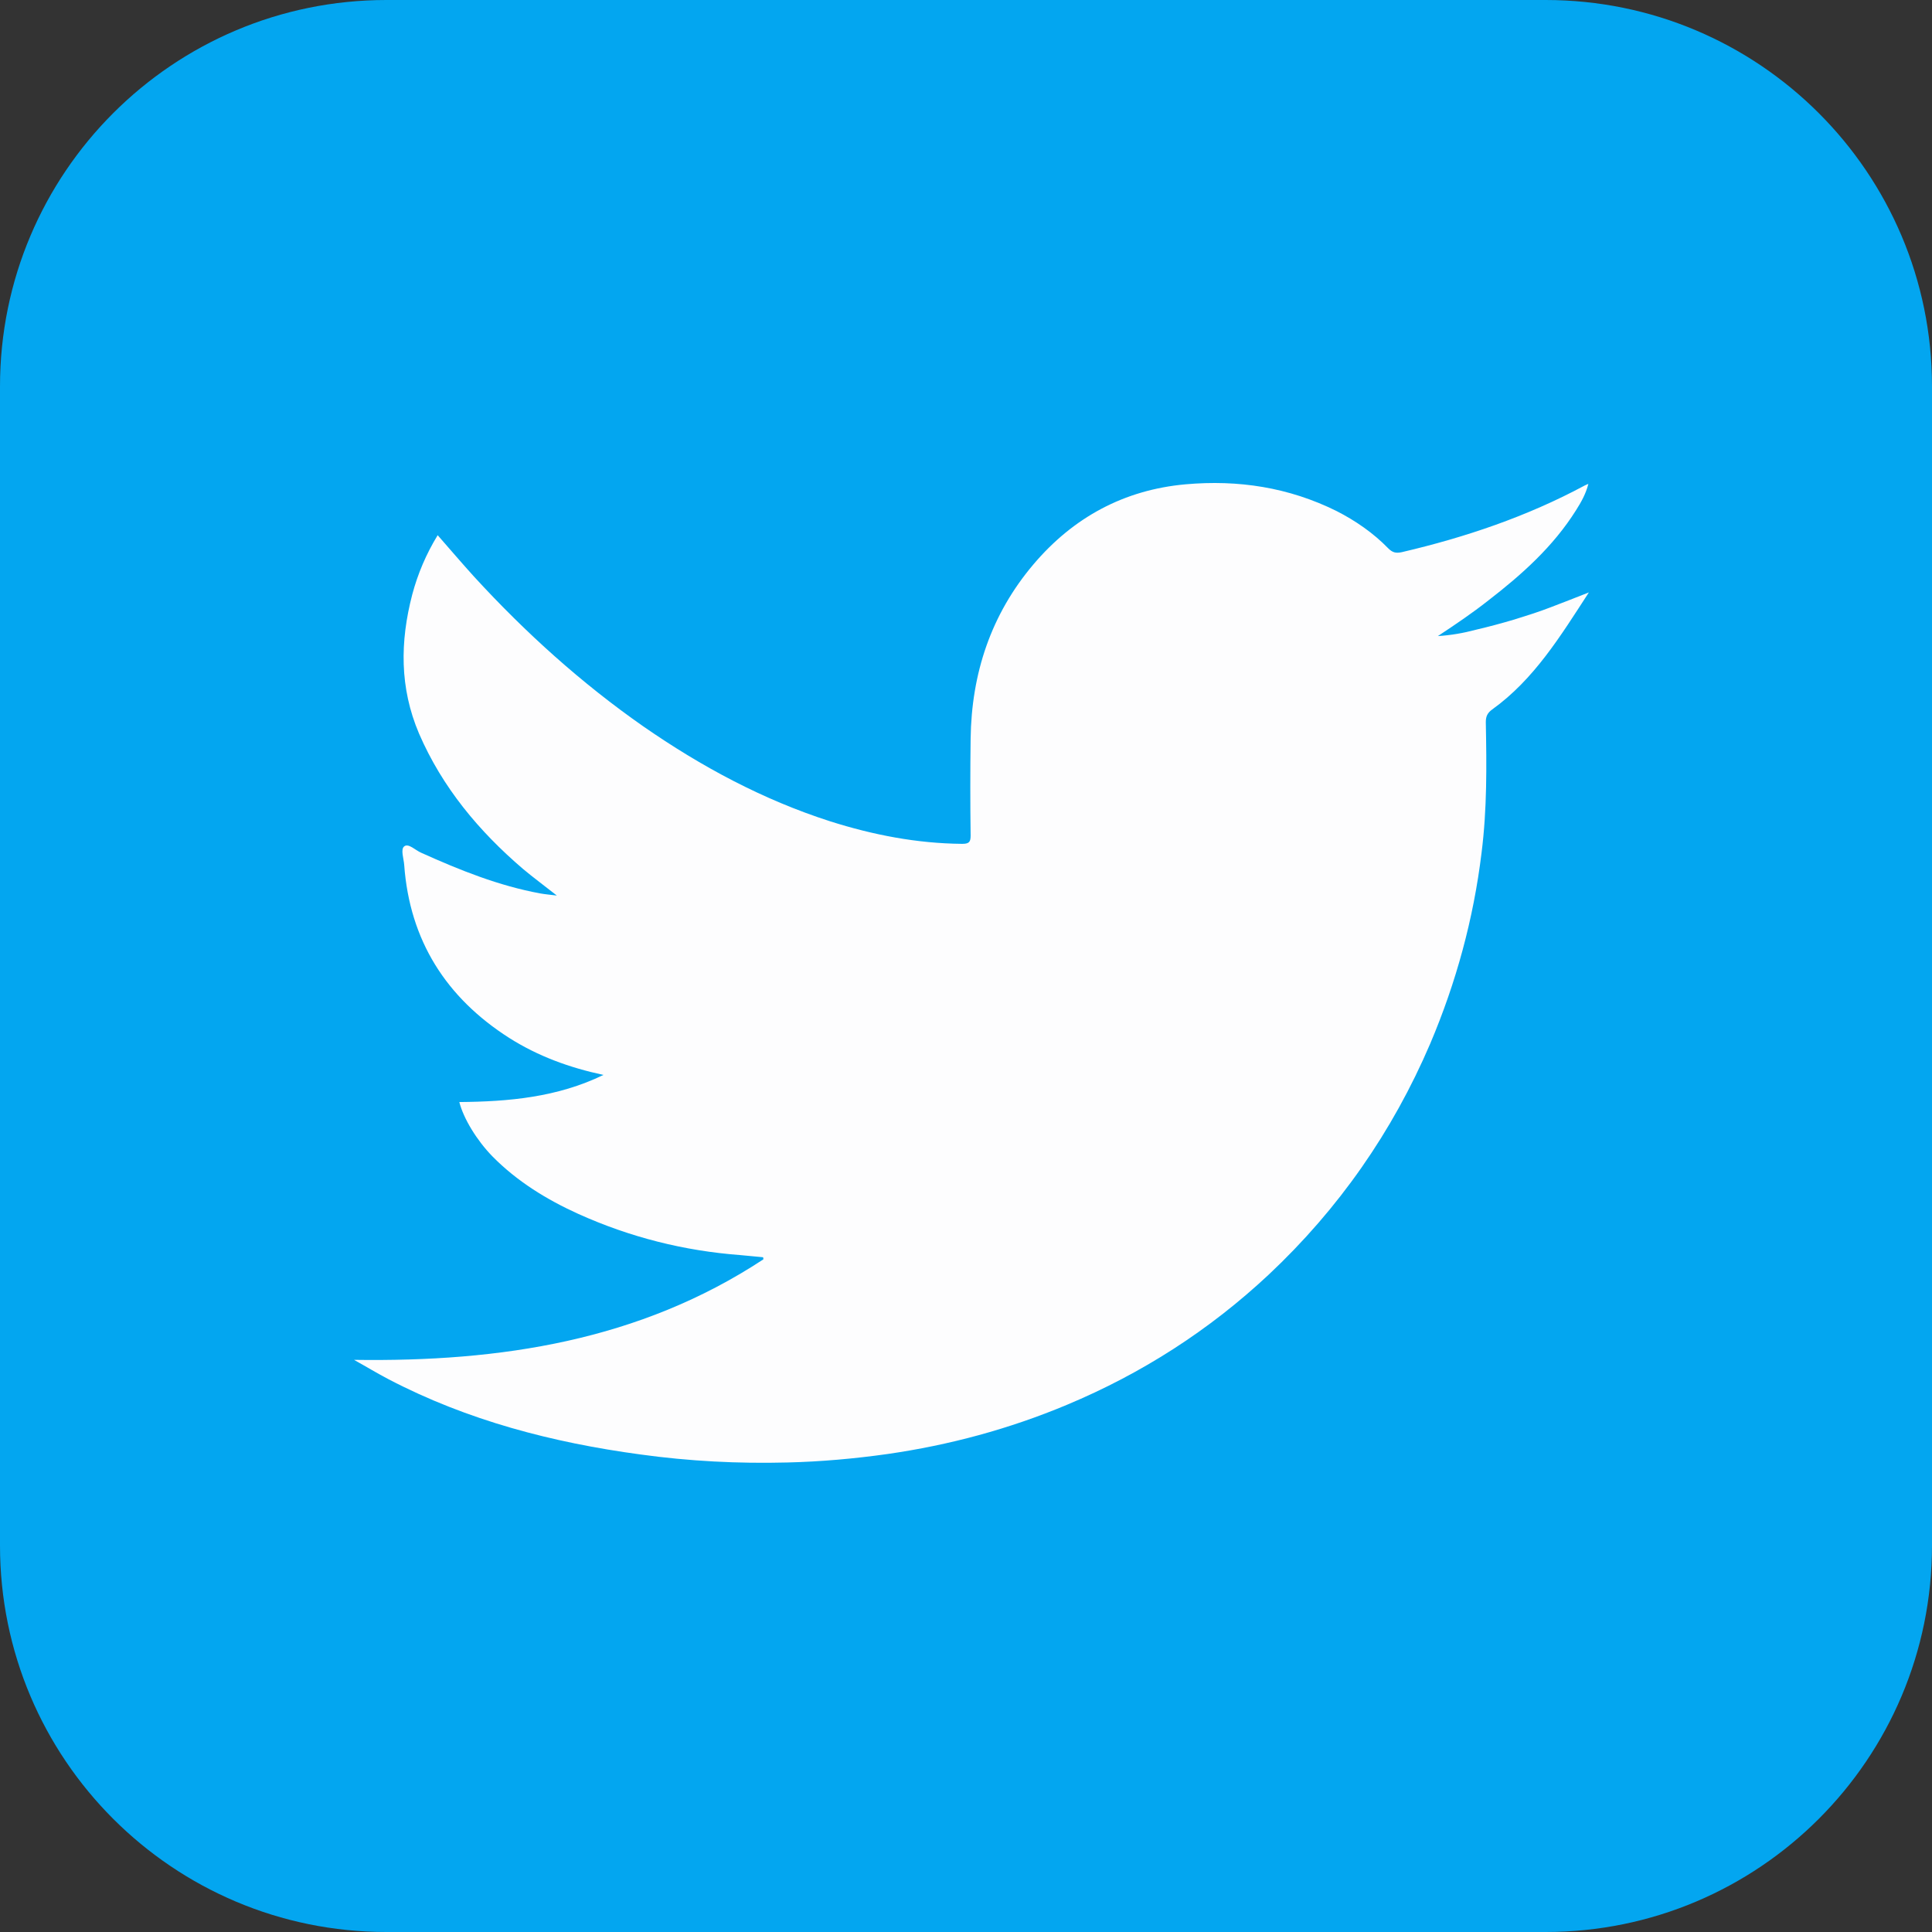
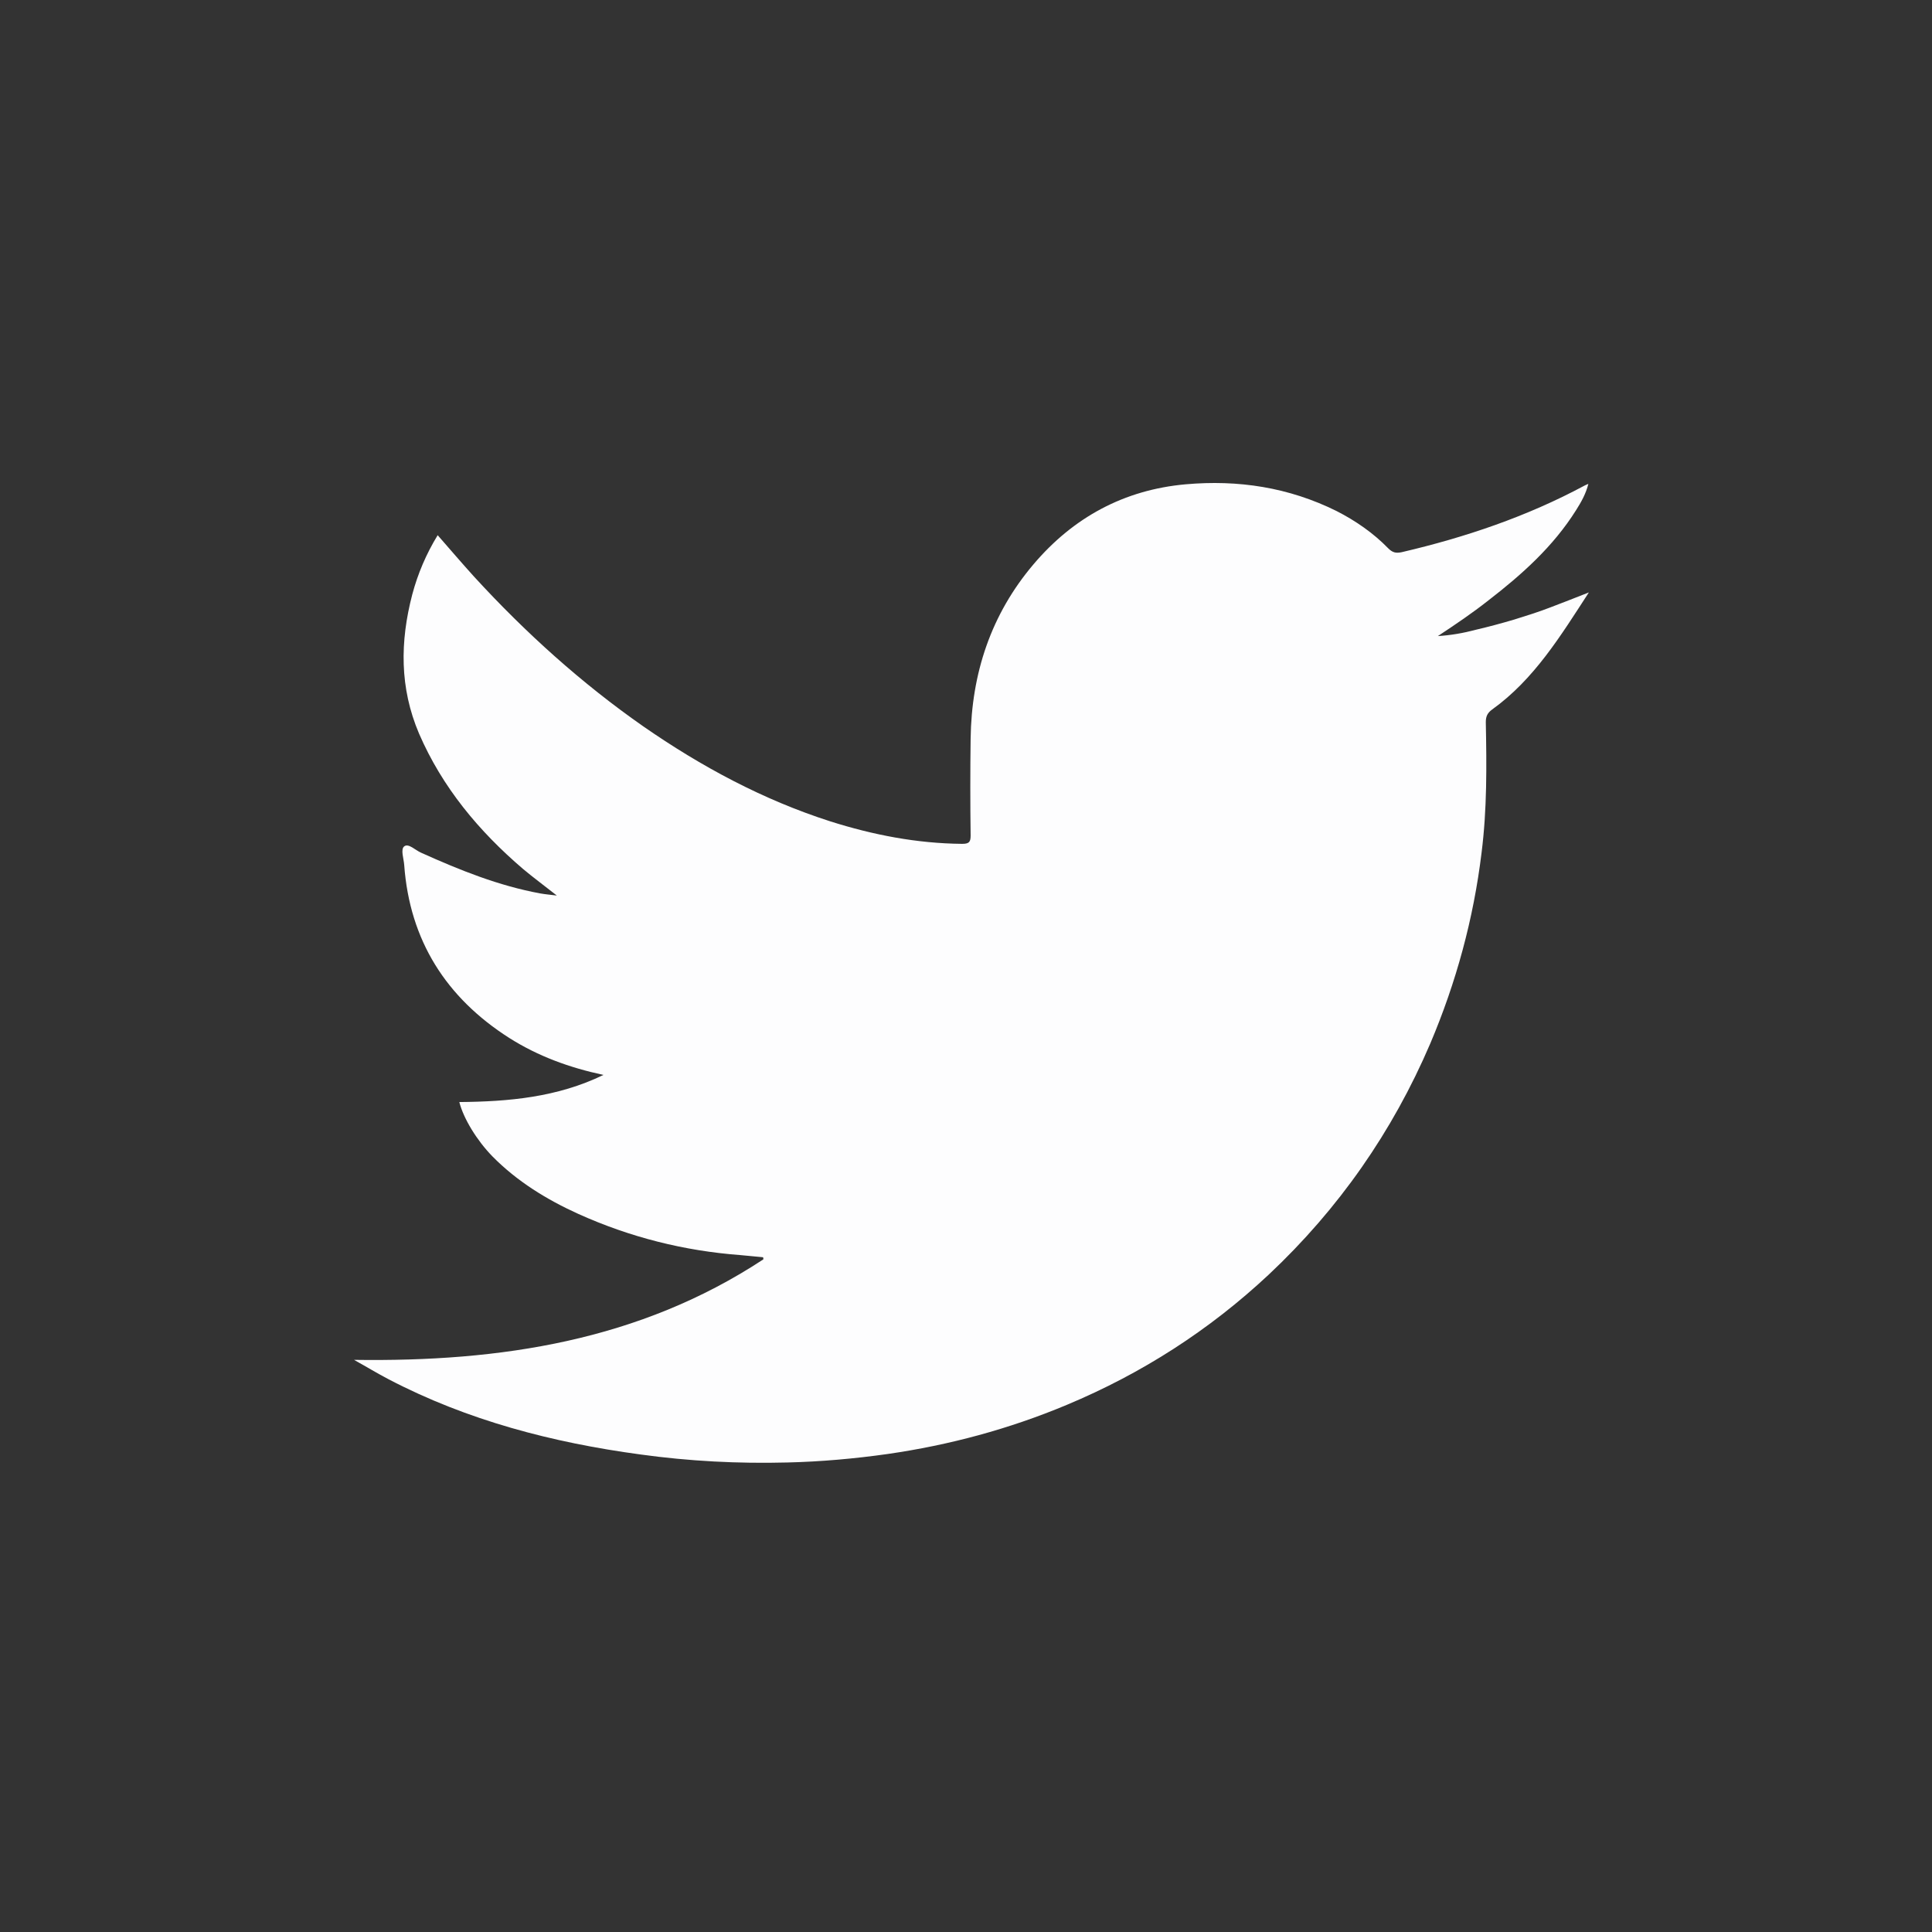
<svg xmlns="http://www.w3.org/2000/svg" height="50" viewBox="0 0 50 50" width="50">
  <rect x="0" y="0" width="50" height="50" fill="#333333" stroke="none" />
  <g fill="none">
-     <path d="m10 0h30c5.523 0 10 4.477 10 10v30c0 5.523-4.477 10-10 10h-30c-5.523 0-10-4.477-10-10v-30c0-5.523 4.477-10 10-10z" fill="#03a6f0" />
    <path d="m9.167 35.193c3.786.055 7.385-.494 10.589-2.601 0-.022 0-.044-.011-.055-.198-.022-.384-.033-.582-.055-1.459-.11-2.853-.461-4.192-1.064-.823-.373-1.591-.845-2.228-1.492-.406-.417-.746-.977-.856-1.405 1.273-.011 2.535-.121 3.731-.702-.878-.187-1.69-.483-2.436-.955-1.635-1.042-2.579-2.524-2.721-4.477-.011-.165-.099-.406 0-.483.11-.088.285.099.439.165.999.45 2.008.856 3.083 1.053.121.022.252.033.428.055-.318-.252-.604-.461-.878-.691-1.141-.977-2.085-2.107-2.688-3.5-.505-1.185-.494-2.381-.176-3.599.143-.538.362-1.053.658-1.536.318.362.625.724.944 1.075 1.328 1.448 2.776 2.754 4.378 3.873 1.503 1.042 3.094 1.898 4.839 2.458 1.108.351 2.238.571 3.413.582.187 0 .219-.055.219-.219-.011-.834-.011-1.668 0-2.502.022-1.69.527-3.215 1.624-4.51 1.031-1.218 2.348-1.931 3.939-2.074 1.361-.121 2.666.077 3.906.691.494.252.955.571 1.339.966.11.11.198.132.351.099 1.646-.384 3.237-.922 4.729-1.723.022-.011.044-.022.099-.044-.066.263-.187.472-.318.68-.593.944-1.405 1.668-2.271 2.337-.417.329-.856.625-1.306.922.34-.022.658-.077.988-.165.329-.077.658-.165.988-.263.318-.099.636-.198.944-.318.318-.121.625-.241.988-.384-.735 1.13-1.416 2.249-2.502 3.029-.121.088-.165.176-.165.329.022 1.13.033 2.249-.11 3.38-.208 1.712-.658 3.358-1.328 4.938-.977 2.282-2.37 4.279-4.181 5.98-1.536 1.437-3.281 2.557-5.223 3.369-1.492.625-3.04 1.042-4.642 1.273-.856.121-1.723.198-2.59.219-1.273.033-2.546-.033-3.808-.208-2.271-.307-4.466-.878-6.507-1.942-.296-.154-.582-.329-.9-.505z" fill="#fdfdfe" />
  </g>
</svg>